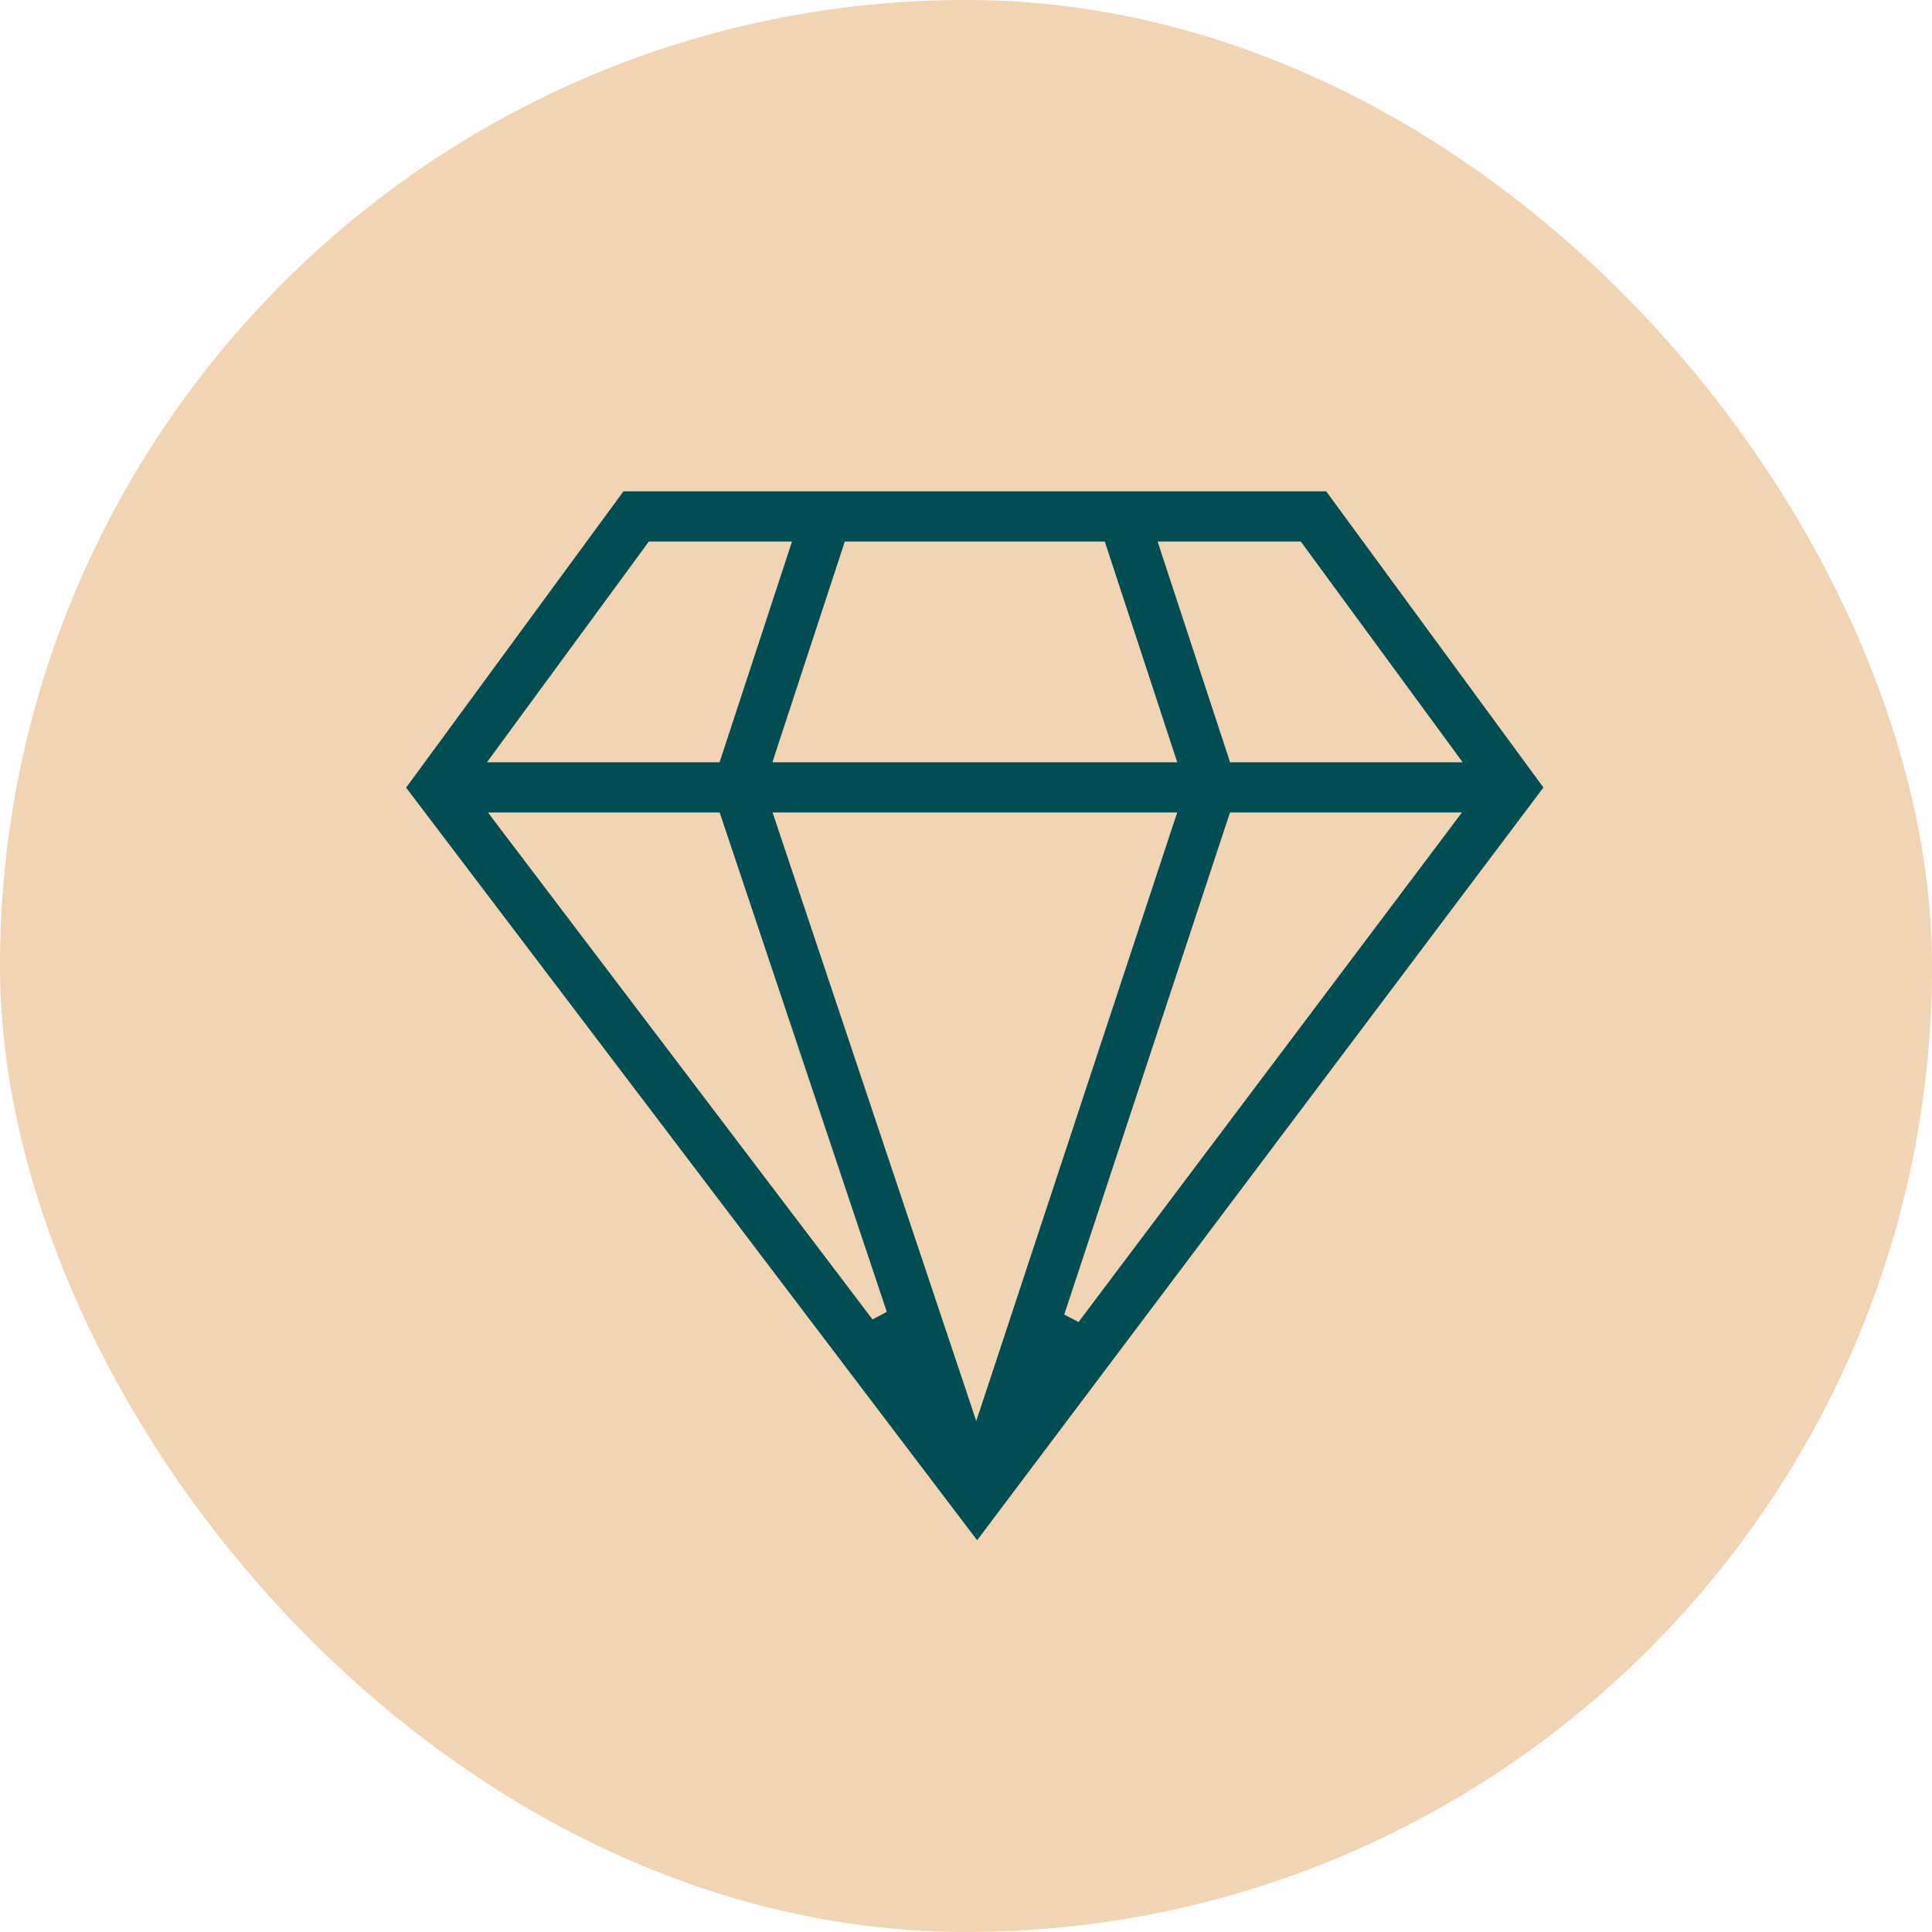
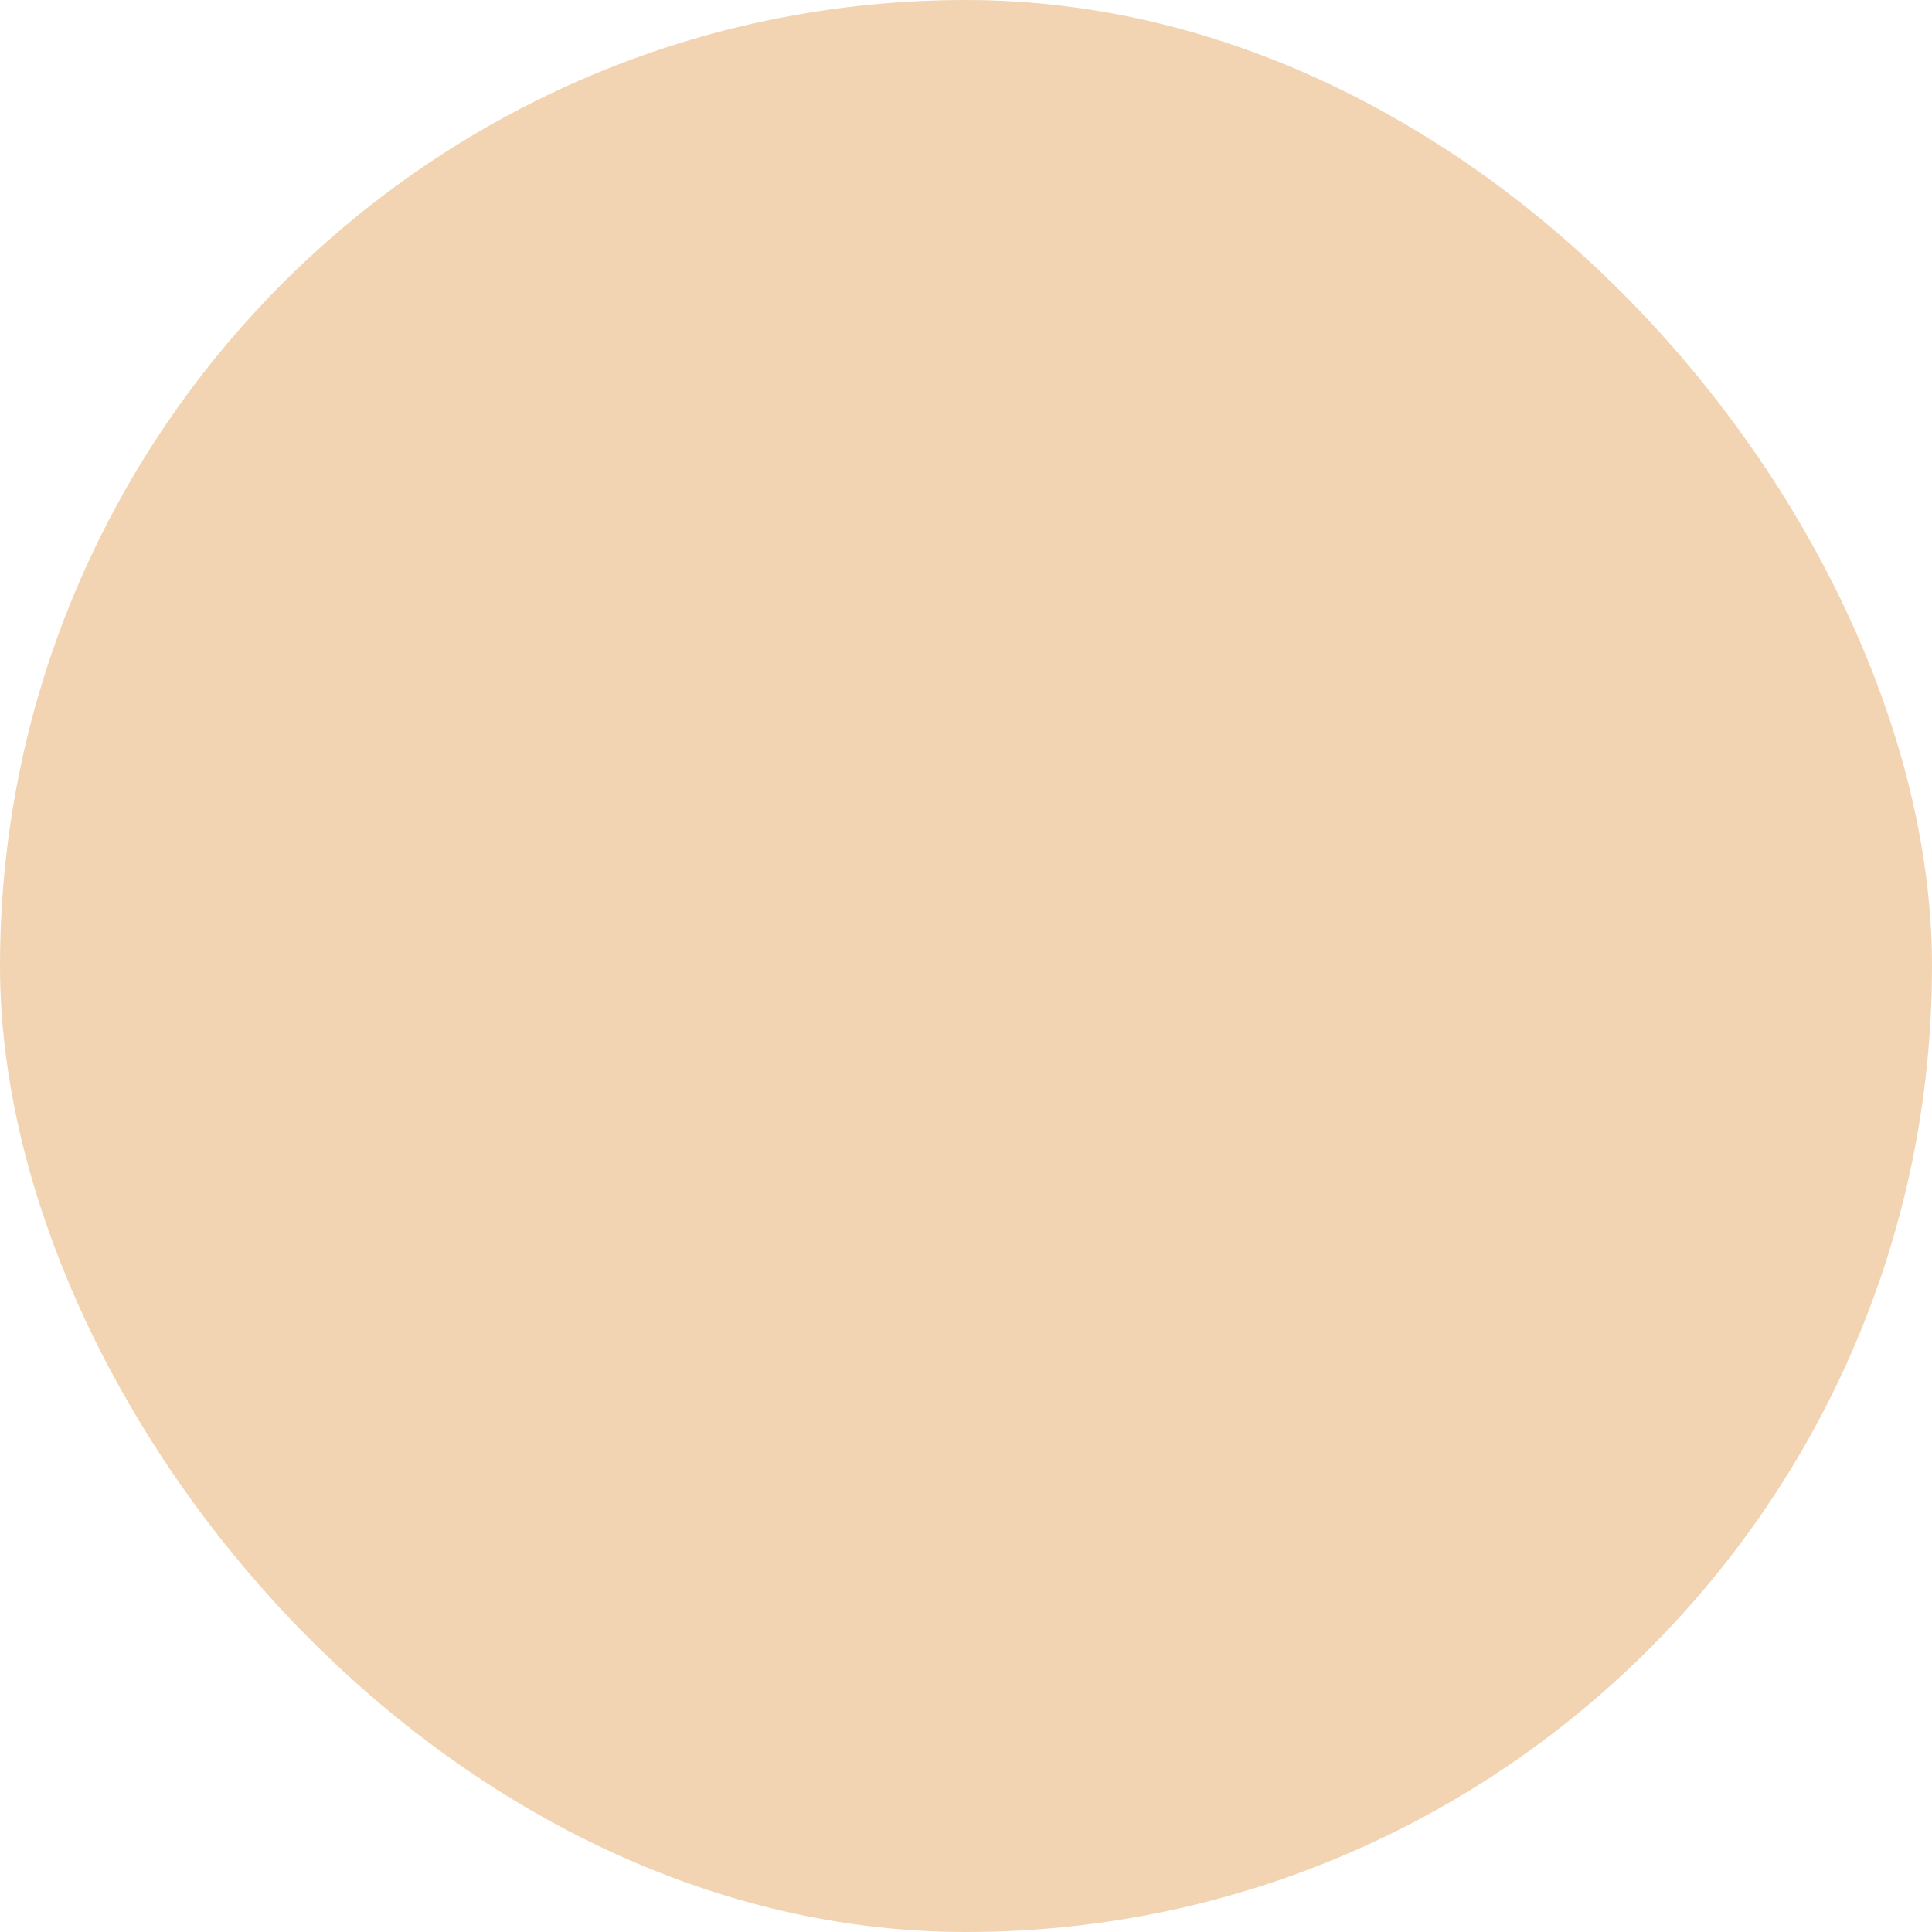
<svg xmlns="http://www.w3.org/2000/svg" fill="none" viewBox="0 0 44 44" height="44" width="44">
  <rect fill="#F2D4B2" rx="22" height="44" width="44" />
  <g clip-path="url(#clip0_5132_9330)">
-     <path stroke-width="0.2" stroke="#F2D4B2" fill="#004E54" d="M30.254 11.09L35.275 17.936L22.254 35.244L9.124 17.939L14.148 11.09H30.254ZM17.778 18.735L22.138 31.761L22.233 32.046L22.328 31.76L26.628 18.735L26.672 18.604H17.734L17.778 18.735ZM28.062 18.672L24.359 29.889L24.534 29.98L32.974 18.764L33.094 18.604H28.085L28.062 18.672ZM11.435 18.764L19.9 29.921L20.075 29.828L16.341 18.672L16.318 18.604H11.315L11.435 18.764ZM14.798 12.474L11.403 17.102L11.287 17.261H16.315L16.338 17.192L17.856 12.565L17.899 12.433H14.827L14.798 12.474ZM19.29 12.502L17.771 17.13L17.729 17.261H26.673L26.63 17.13L25.111 12.502L25.089 12.433H19.312L19.29 12.502ZM26.545 12.565L28.064 17.192L28.086 17.261H33.114L32.998 17.102L29.604 12.474L29.574 12.433H26.502L26.545 12.565Z" />
-   </g>
+     </g>
  <defs>
    <clipPath id="clip0_5132_9330">
-       <rect transform="translate(9 10)" fill="white" height="26.4" width="26.4" />
-     </clipPath>
+       </clipPath>
  </defs>
</svg>